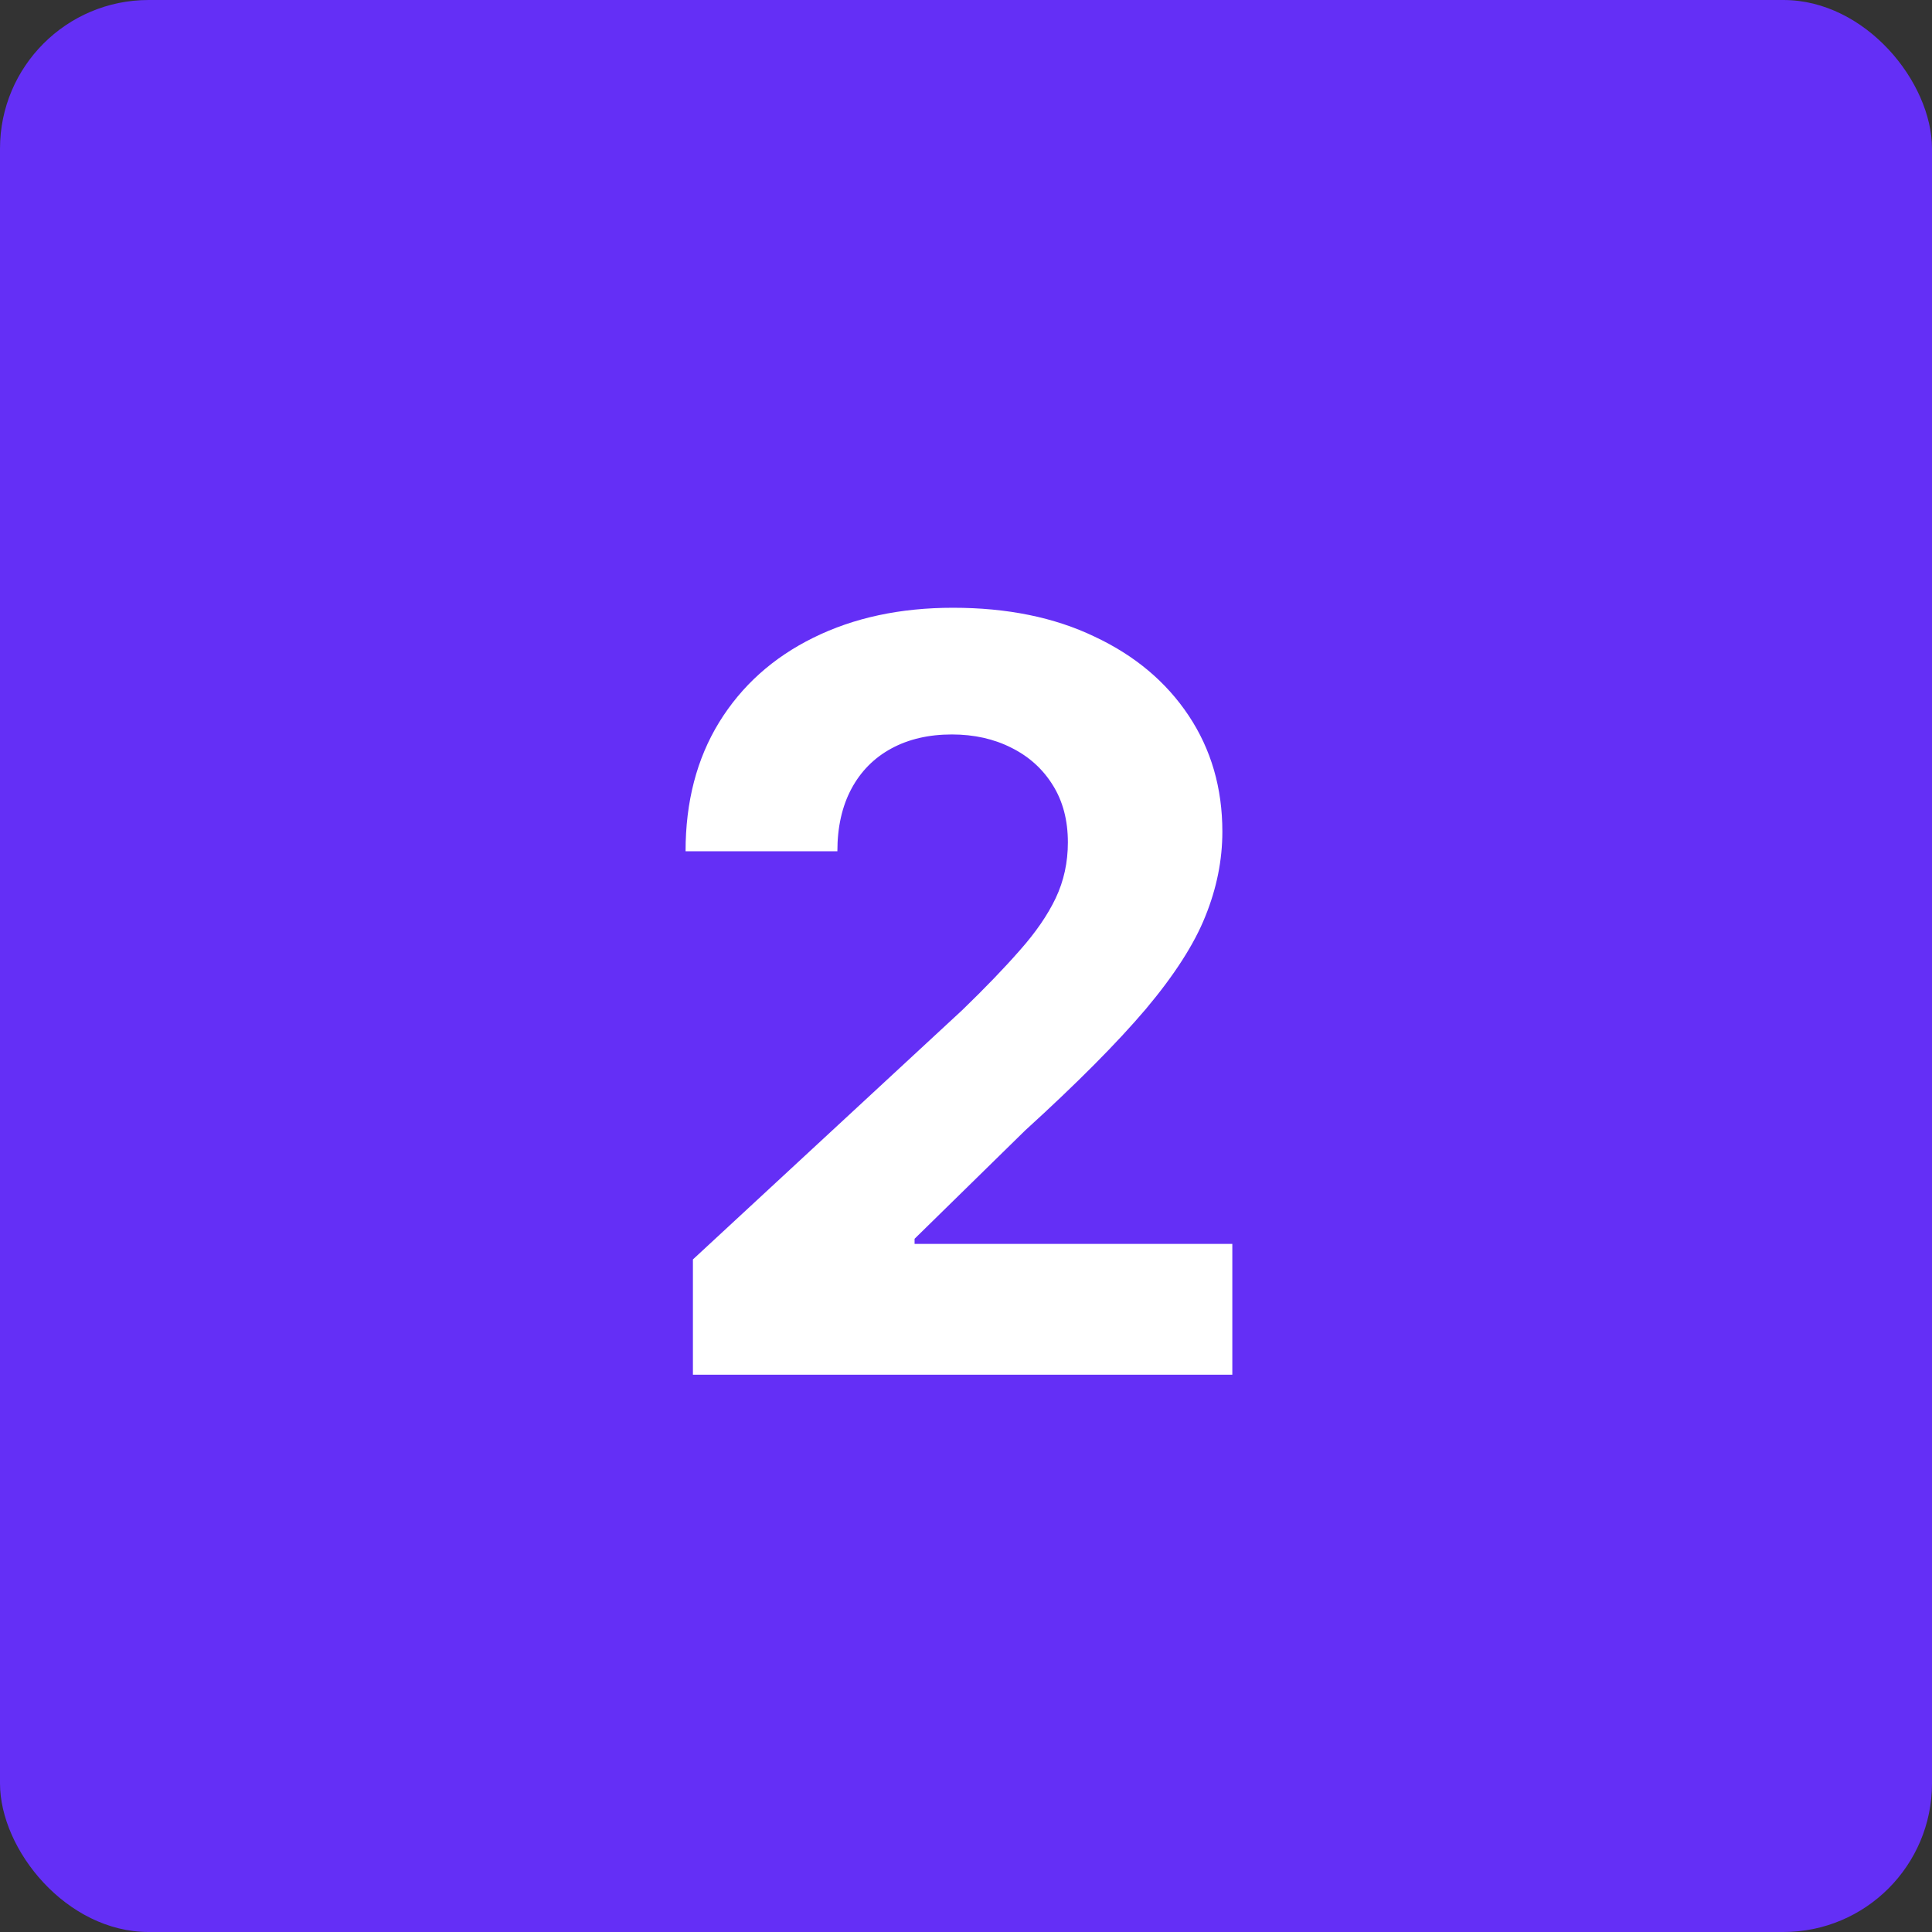
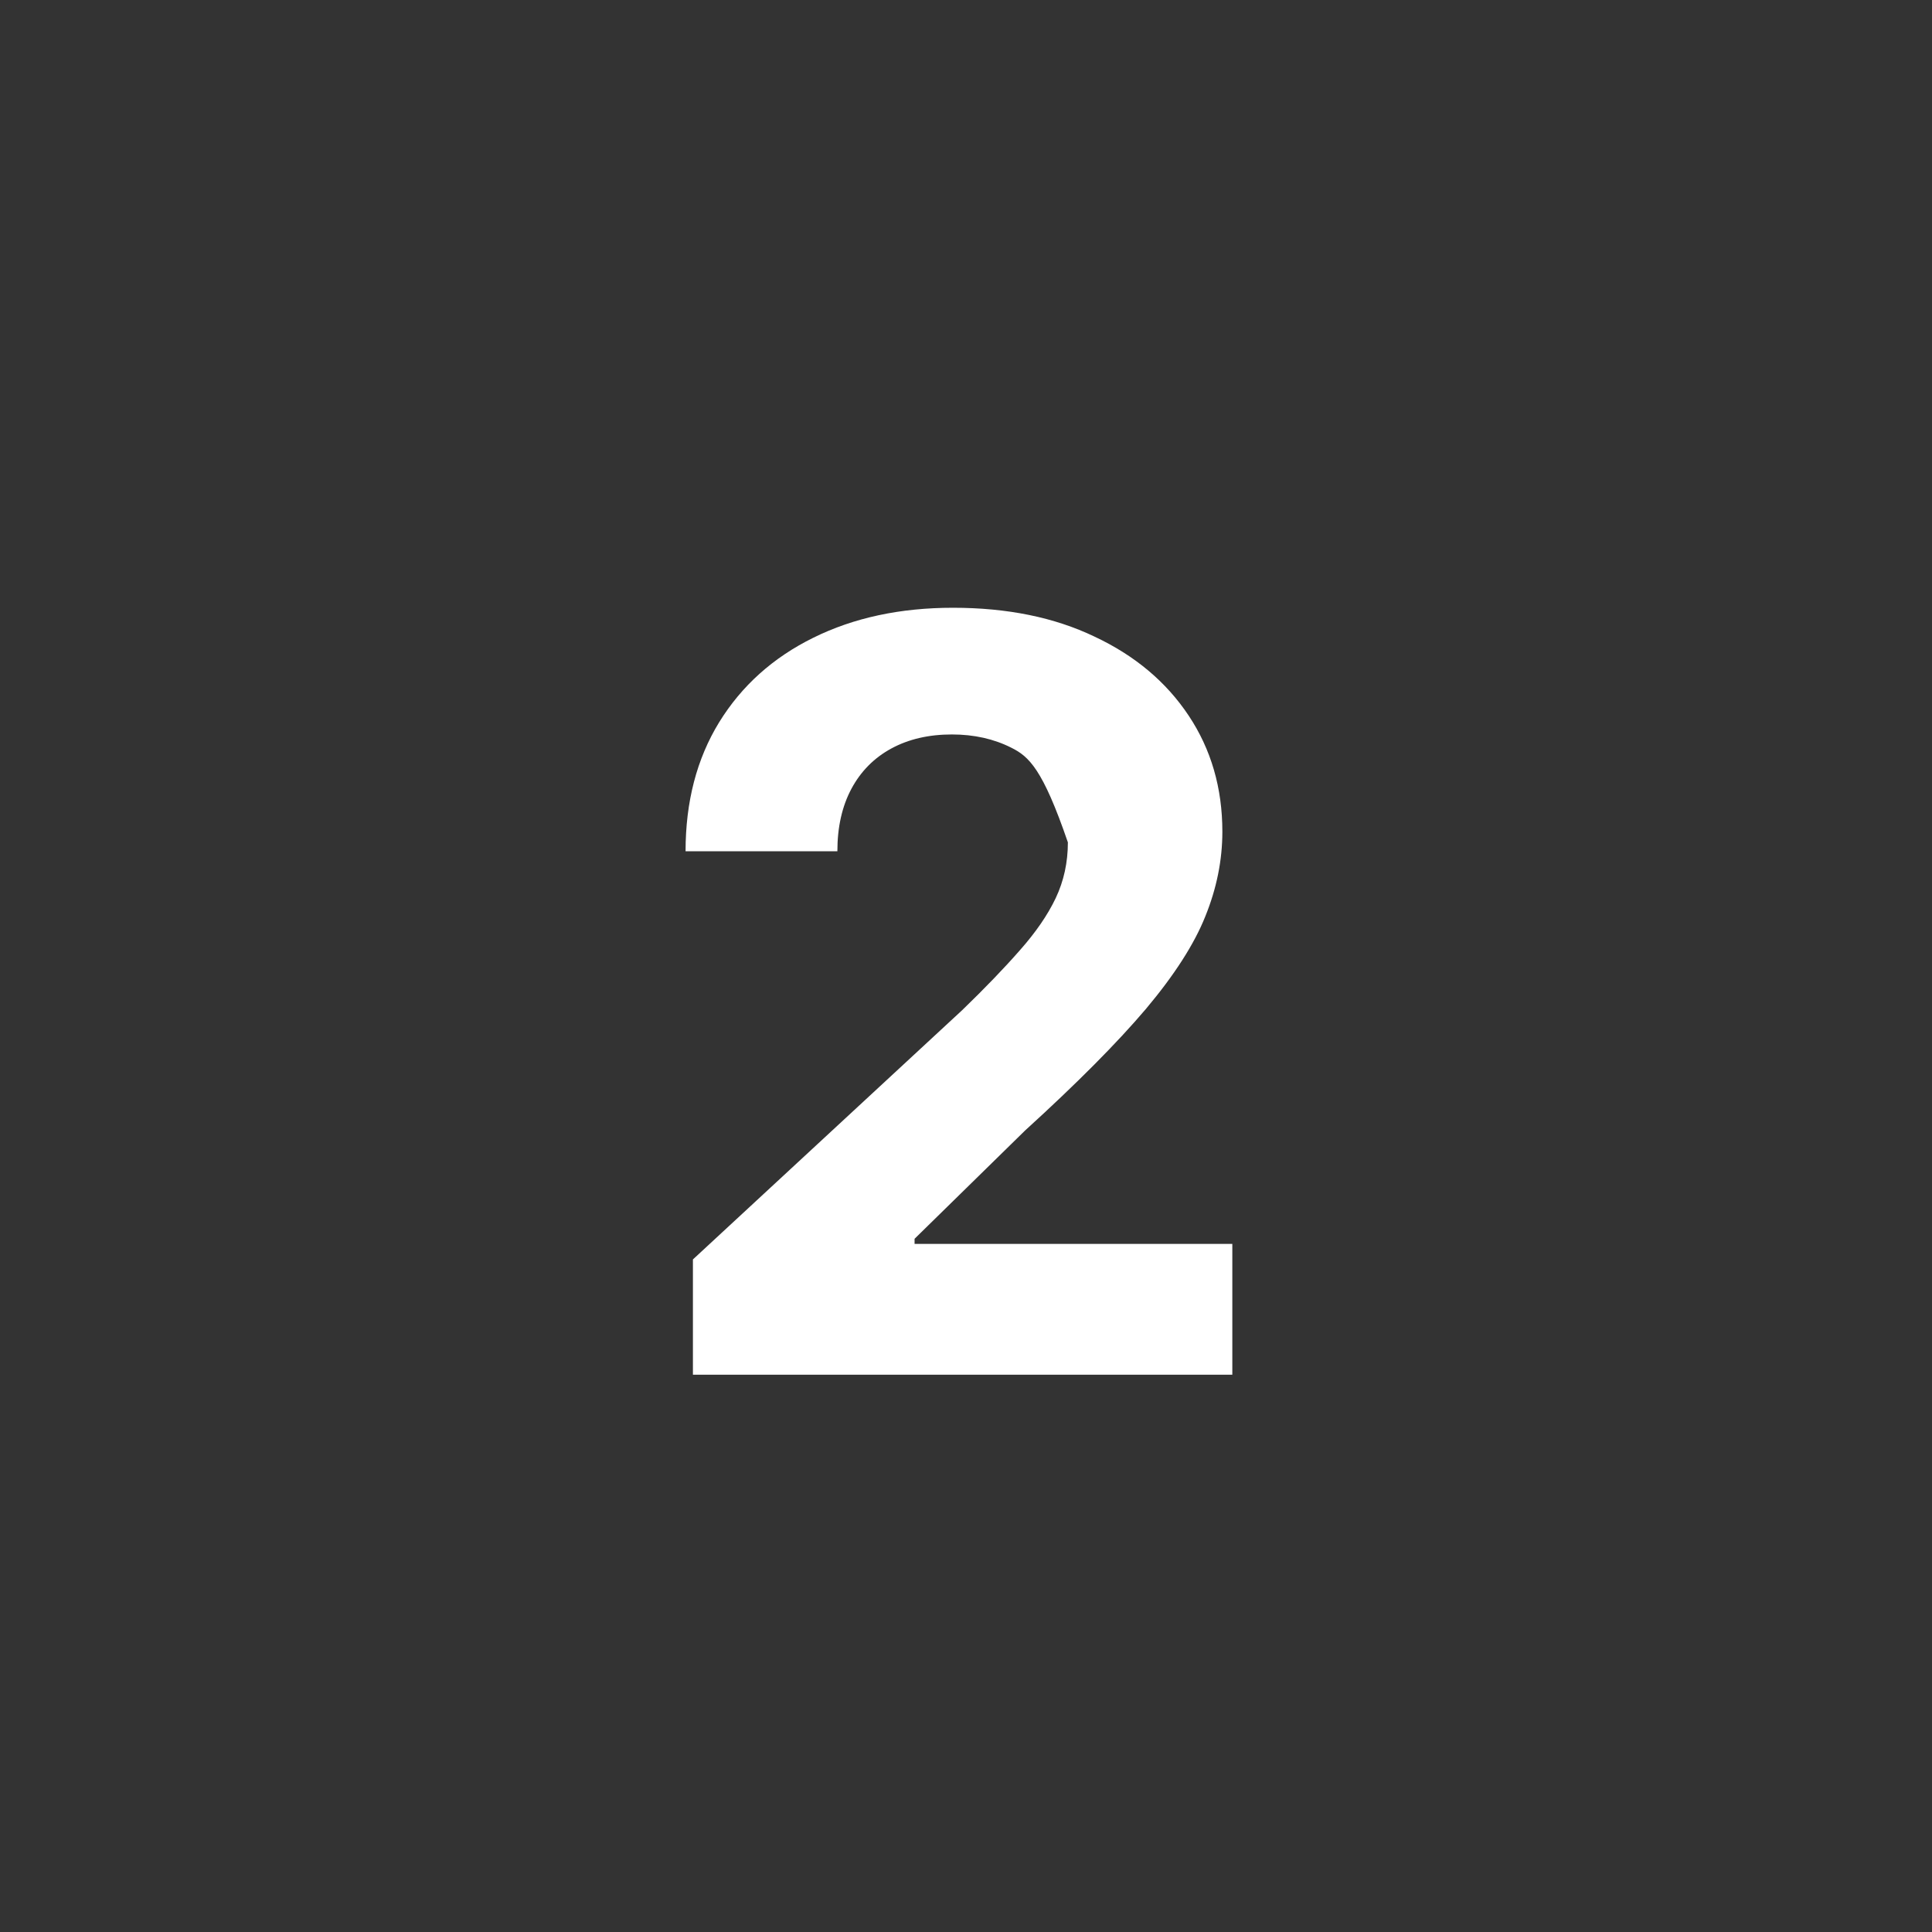
<svg xmlns="http://www.w3.org/2000/svg" width="26" height="26" viewBox="0 0 26 26" fill="none">
  <rect x="0" y="0" width="26" height="26" fill="#333333" stroke="none" />
-   <rect y="0" width="26" height="26" rx="2" fill="#642FF6" />
-   <path d="M9.325 18.5V16.949L12.95 13.593C13.258 13.295 13.516 13.027 13.725 12.788C13.937 12.549 14.098 12.316 14.207 12.087C14.317 11.855 14.371 11.605 14.371 11.336C14.371 11.038 14.303 10.781 14.168 10.566C14.032 10.347 13.846 10.18 13.611 10.063C13.376 9.944 13.109 9.884 12.81 9.884C12.499 9.884 12.227 9.947 11.995 10.073C11.763 10.199 11.584 10.38 11.458 10.615C11.332 10.851 11.269 11.131 11.269 11.456H9.226C9.226 10.789 9.377 10.211 9.678 9.72C9.98 9.23 10.402 8.85 10.946 8.582C11.49 8.313 12.116 8.179 12.825 8.179C13.555 8.179 14.189 8.308 14.729 8.567C15.273 8.822 15.695 9.177 15.997 9.631C16.299 10.085 16.45 10.605 16.45 11.192C16.45 11.576 16.373 11.956 16.221 12.331C16.072 12.705 15.805 13.121 15.421 13.578C15.036 14.032 14.494 14.578 13.795 15.214L12.308 16.671V16.74H16.584V18.5H9.325Z" fill="white" />
+   <path d="M9.325 18.5V16.949L12.95 13.593C13.258 13.295 13.516 13.027 13.725 12.788C13.937 12.549 14.098 12.316 14.207 12.087C14.317 11.855 14.371 11.605 14.371 11.336C14.032 10.347 13.846 10.18 13.611 10.063C13.376 9.944 13.109 9.884 12.81 9.884C12.499 9.884 12.227 9.947 11.995 10.073C11.763 10.199 11.584 10.38 11.458 10.615C11.332 10.851 11.269 11.131 11.269 11.456H9.226C9.226 10.789 9.377 10.211 9.678 9.72C9.98 9.23 10.402 8.85 10.946 8.582C11.49 8.313 12.116 8.179 12.825 8.179C13.555 8.179 14.189 8.308 14.729 8.567C15.273 8.822 15.695 9.177 15.997 9.631C16.299 10.085 16.45 10.605 16.45 11.192C16.45 11.576 16.373 11.956 16.221 12.331C16.072 12.705 15.805 13.121 15.421 13.578C15.036 14.032 14.494 14.578 13.795 15.214L12.308 16.671V16.74H16.584V18.5H9.325Z" fill="white" />
</svg>